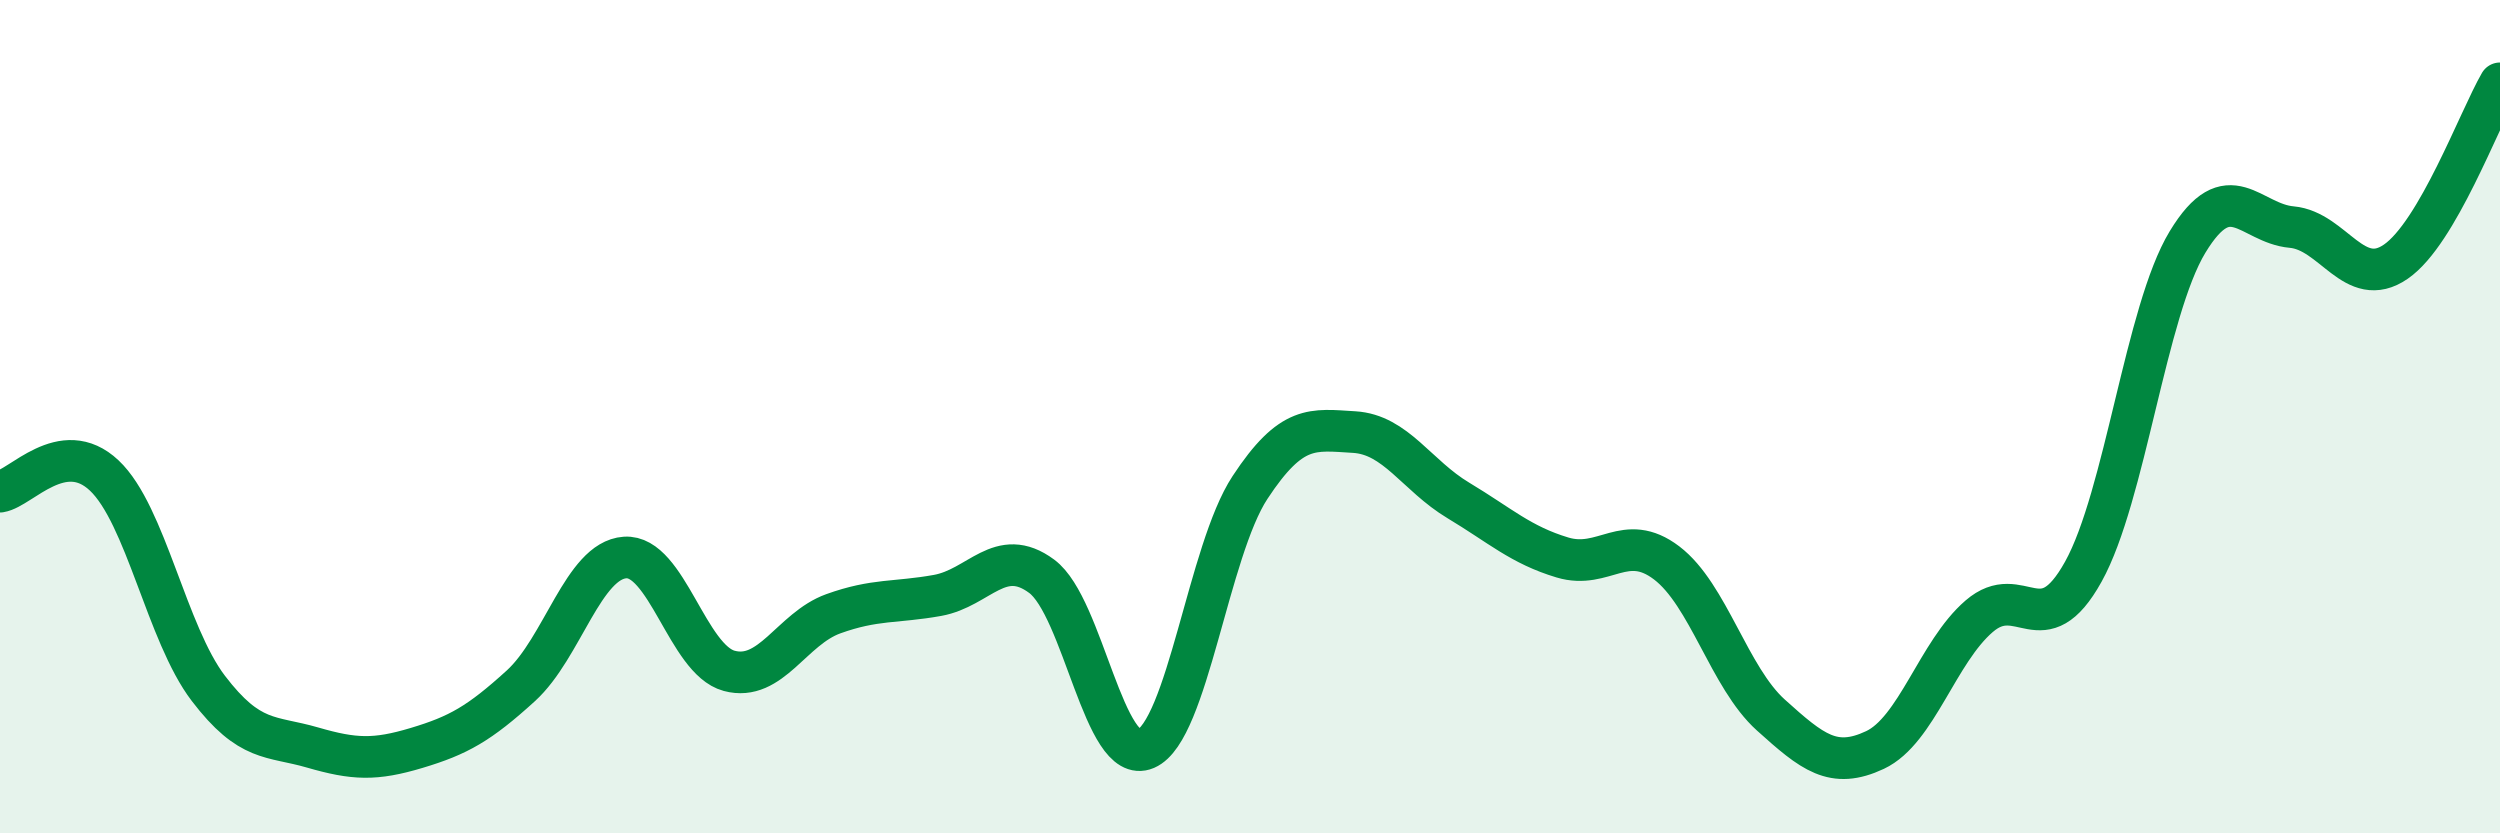
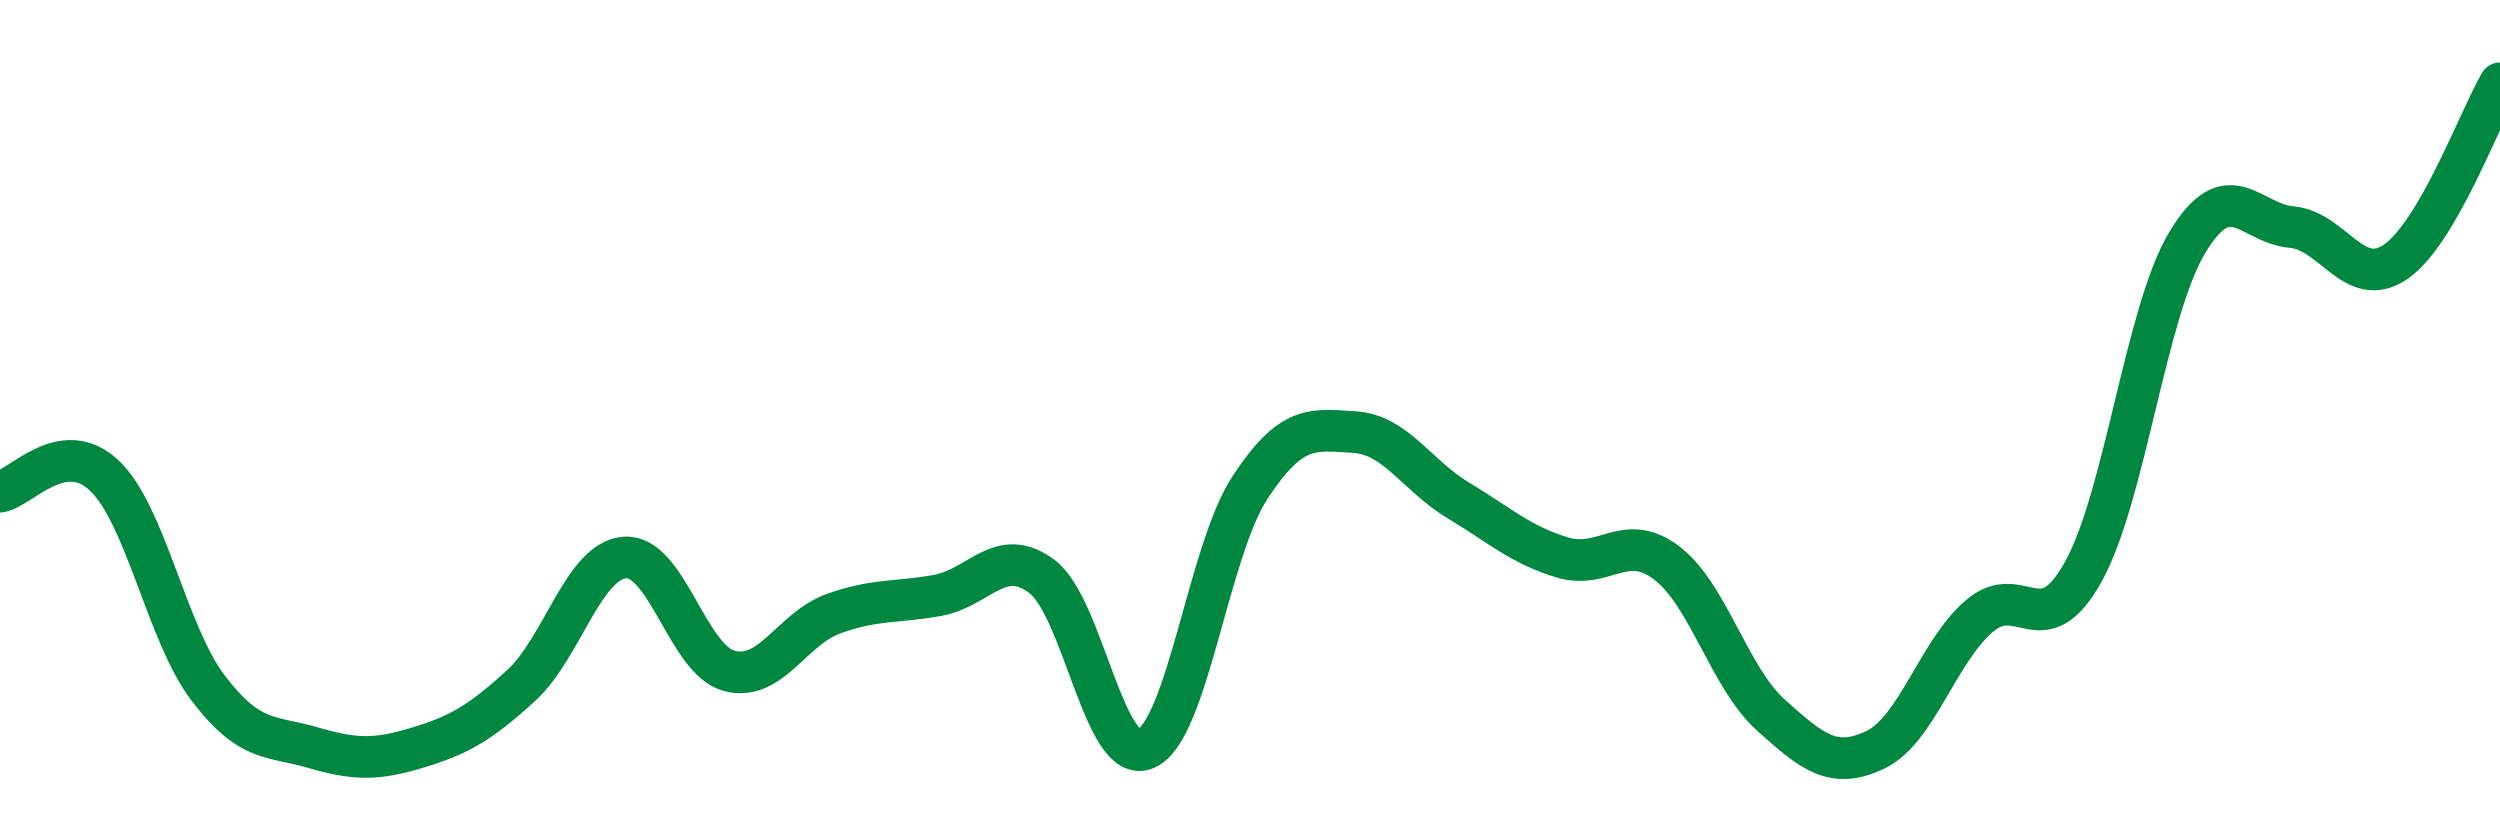
<svg xmlns="http://www.w3.org/2000/svg" width="60" height="20" viewBox="0 0 60 20">
-   <path d="M 0,11.8 C 0.5,11.72 1.5,10.47 2.5,11.41 C 3.5,12.35 4,15.21 5,16.52 C 6,17.83 6.5,17.65 7.5,17.94 C 8.5,18.23 9,18.25 10,17.95 C 11,17.65 11.5,17.37 12.5,16.46 C 13.5,15.55 14,13.45 15,13.38 C 16,13.31 16.5,15.83 17.5,16.1 C 18.5,16.37 19,15.09 20,14.73 C 21,14.37 21.5,14.47 22.5,14.29 C 23.5,14.11 24,13.09 25,13.83 C 26,14.57 26.5,18.4 27.5,17.97 C 28.5,17.54 29,13.22 30,11.7 C 31,10.18 31.5,10.31 32.5,10.37 C 33.5,10.43 34,11.41 35,12.01 C 36,12.61 36.5,13.08 37.5,13.38 C 38.5,13.68 39,12.75 40,13.51 C 41,14.27 41.5,16.26 42.5,17.16 C 43.5,18.06 44,18.47 45,18 C 46,17.53 46.5,15.65 47.5,14.79 C 48.5,13.93 49,15.52 50,13.72 C 51,11.92 51.5,7.46 52.5,5.81 C 53.5,4.16 54,5.36 55,5.45 C 56,5.54 56.5,6.97 57.5,6.28 C 58.5,5.59 59.5,2.86 60,2L60 20L0 20Z" fill="#008740" opacity="0.1" stroke-linecap="round" stroke-linejoin="round" />
  <path d="M 0,11.8 C 0.5,11.72 1.5,10.47 2.5,11.41 C 3.5,12.35 4,15.21 5,16.52 C 6,17.83 6.5,17.65 7.5,17.94 C 8.5,18.23 9,18.25 10,17.95 C 11,17.65 11.5,17.37 12.5,16.46 C 13.5,15.55 14,13.45 15,13.38 C 16,13.31 16.5,15.83 17.5,16.1 C 18.5,16.37 19,15.09 20,14.73 C 21,14.37 21.5,14.47 22.5,14.29 C 23.5,14.11 24,13.09 25,13.83 C 26,14.57 26.5,18.4 27.5,17.97 C 28.5,17.54 29,13.22 30,11.7 C 31,10.18 31.5,10.31 32.5,10.37 C 33.5,10.43 34,11.41 35,12.01 C 36,12.61 36.5,13.08 37.5,13.38 C 38.5,13.68 39,12.75 40,13.51 C 41,14.27 41.5,16.26 42.5,17.16 C 43.5,18.06 44,18.47 45,18 C 46,17.53 46.5,15.65 47.5,14.79 C 48.5,13.93 49,15.52 50,13.72 C 51,11.92 51.5,7.46 52.5,5.81 C 53.5,4.16 54,5.36 55,5.45 C 56,5.54 56.5,6.97 57.5,6.28 C 58.5,5.59 59.5,2.86 60,2" stroke="#008740" stroke-width="1" fill="none" stroke-linecap="round" stroke-linejoin="round" />
</svg>